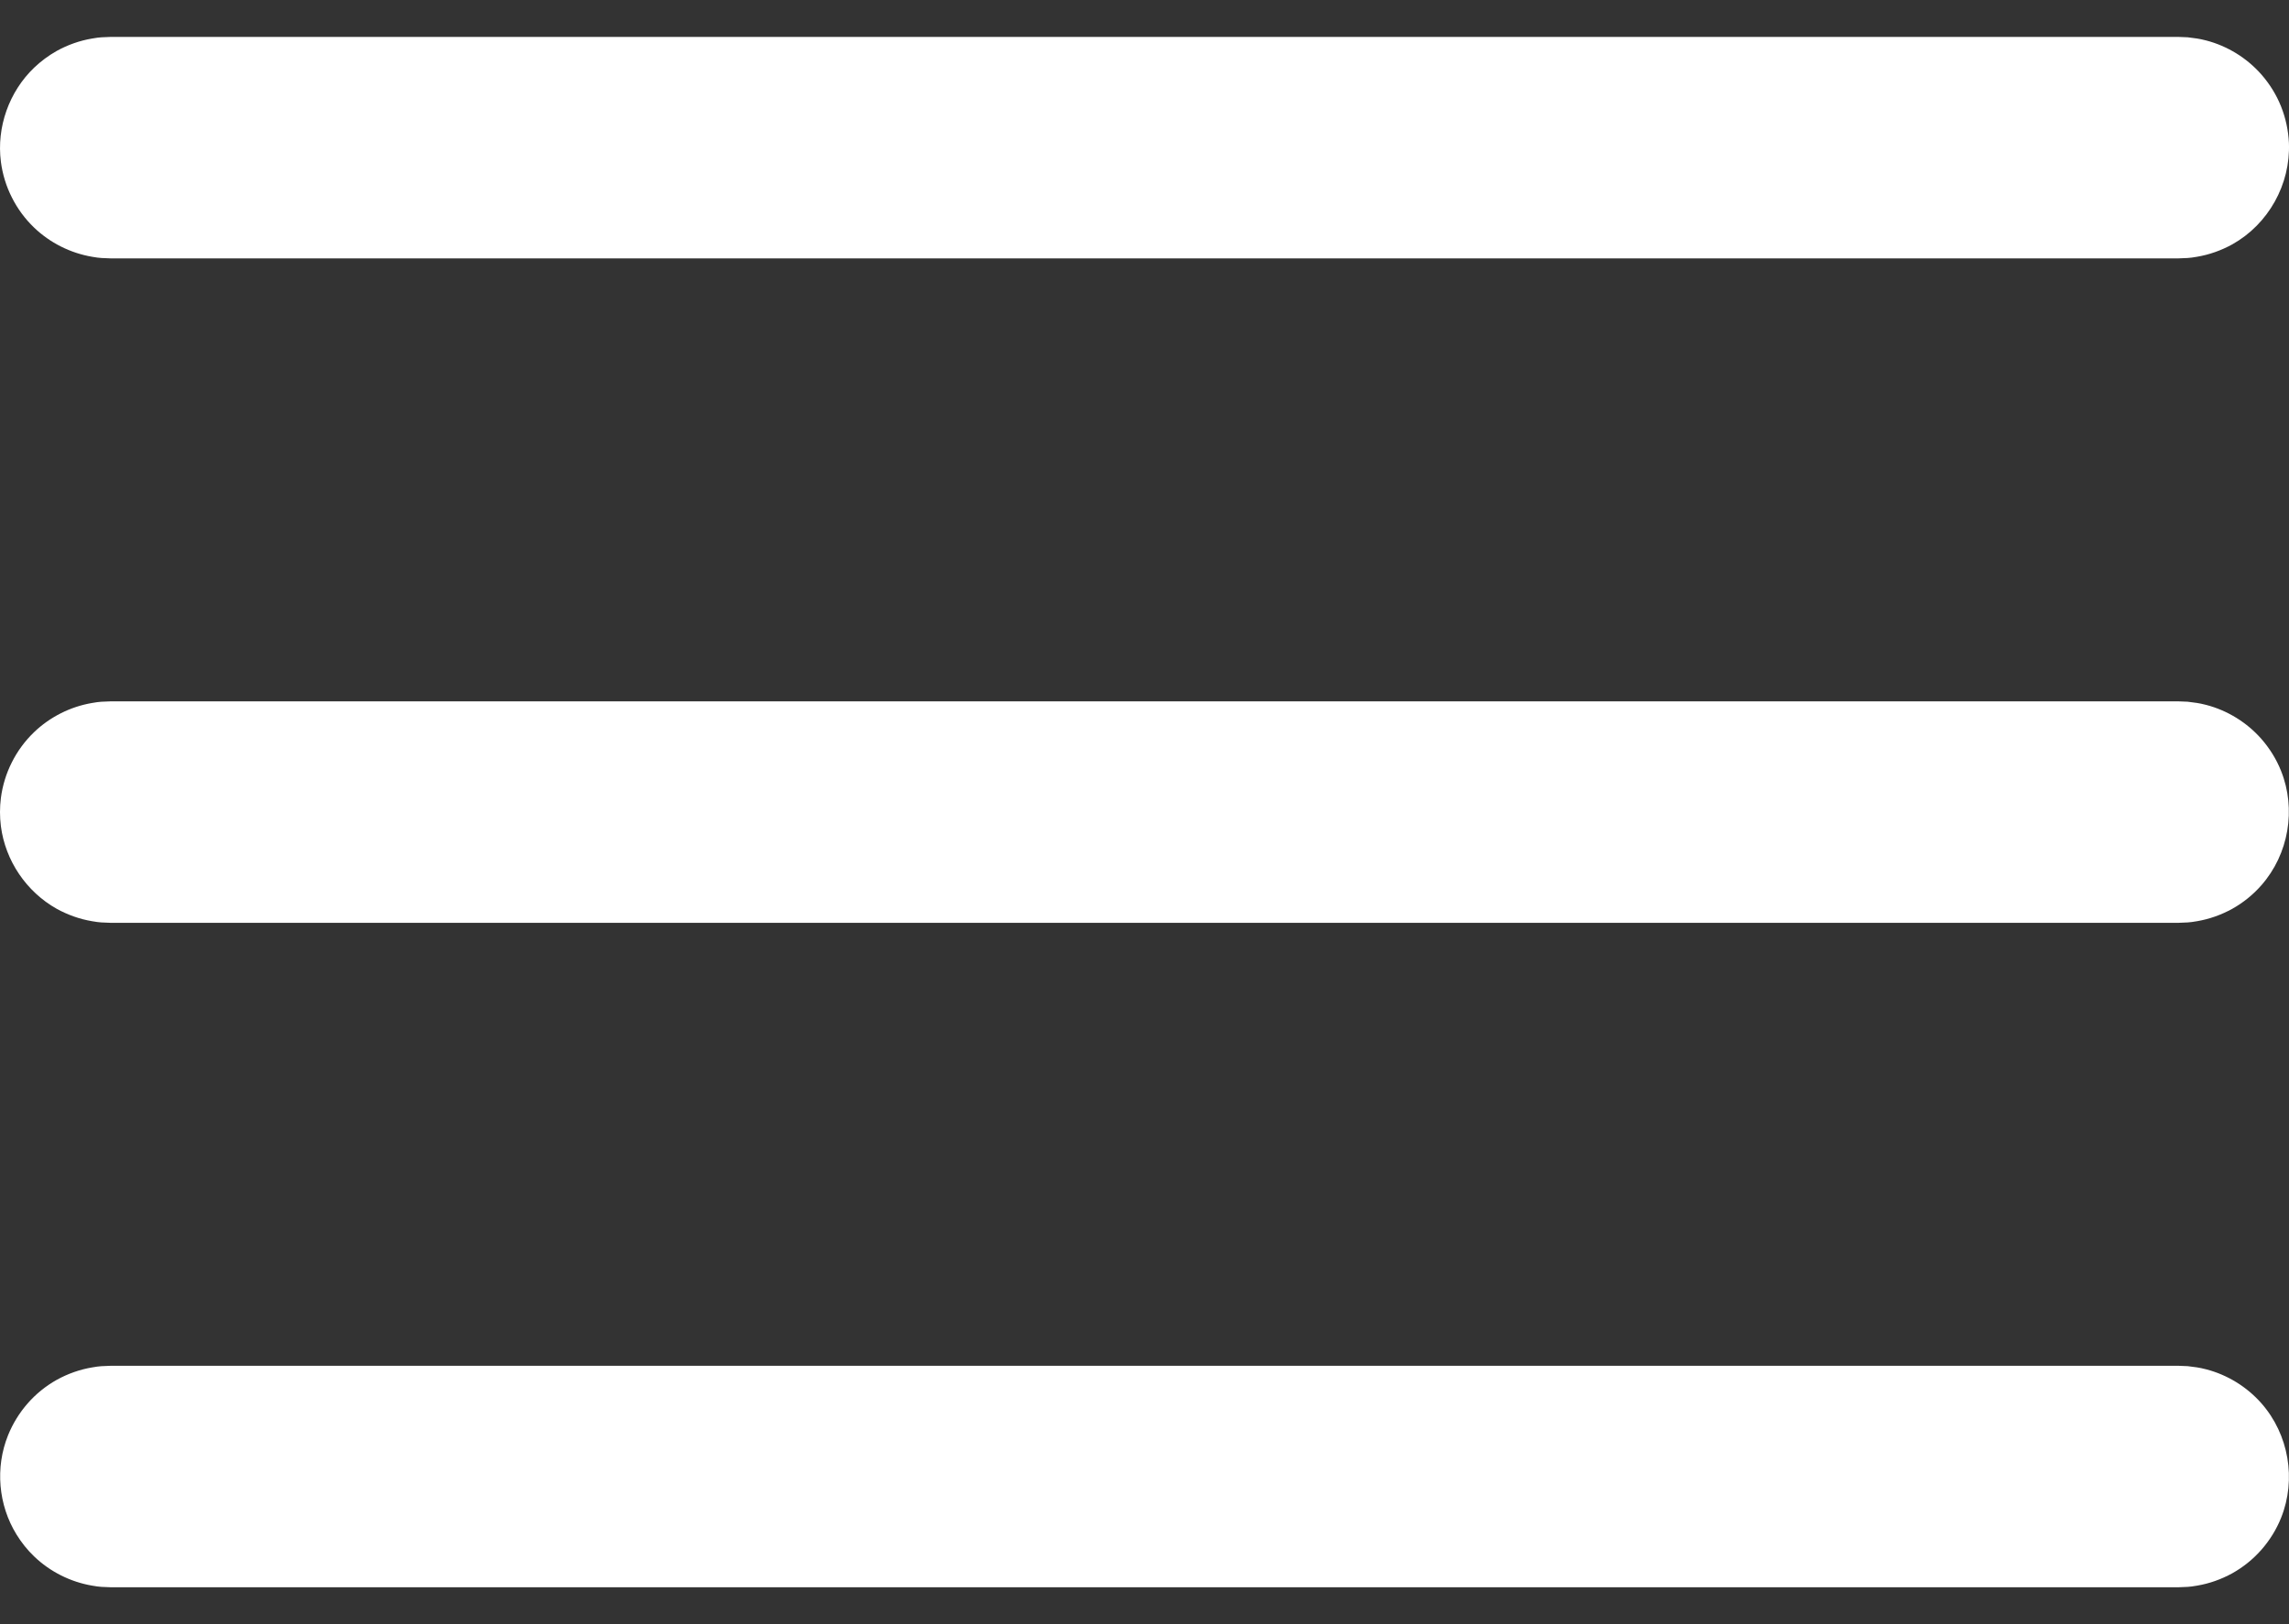
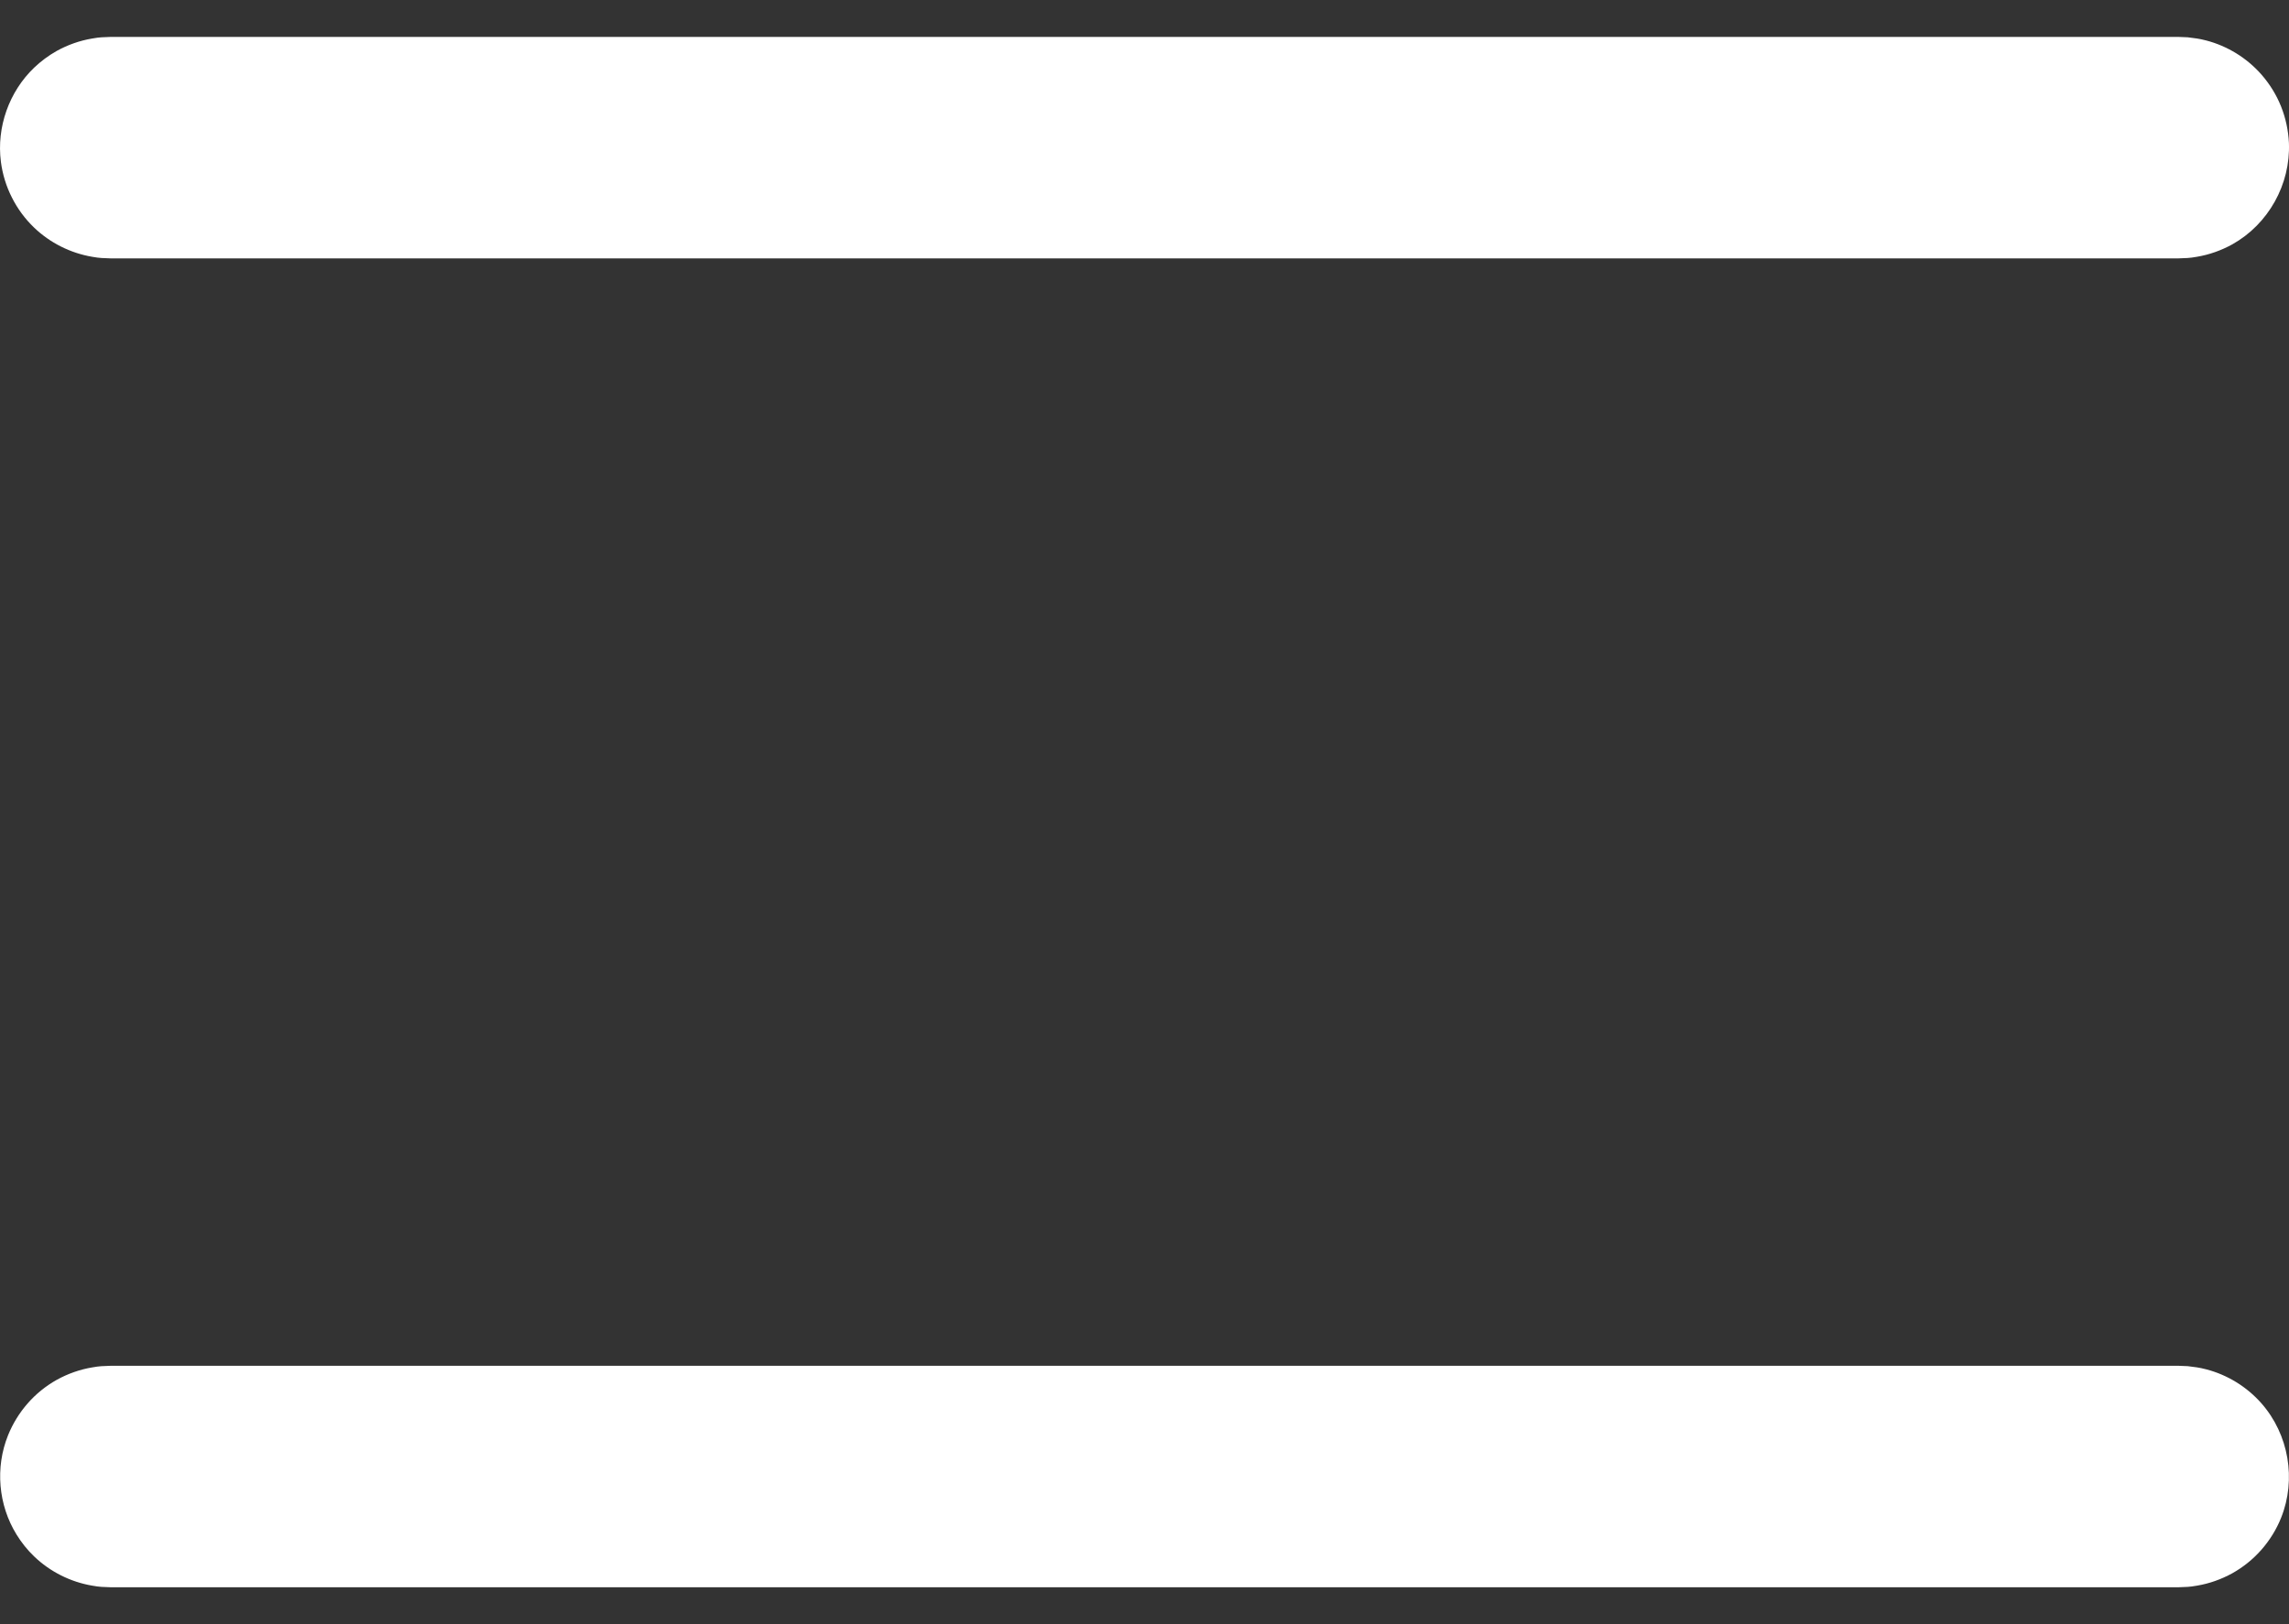
<svg xmlns="http://www.w3.org/2000/svg" width="31" height="22" viewBox="0 0 31 22" fill="none">
  <rect x="0" y="0" width="31" height="22" fill="#333333" stroke="none" />
  <path d="M29.627 0.505C29.739 0.52 29.768 0.52 29.878 0.548C30.166 0.623 30.429 0.785 30.626 1.009C30.738 1.137 30.829 1.283 30.892 1.441C30.955 1.598 30.991 1.767 30.999 1.936C31.022 2.497 30.721 3.036 30.232 3.31C30.083 3.392 29.921 3.45 29.754 3.478C29.642 3.498 29.613 3.495 29.5 3.5H1.5C1.387 3.495 1.358 3.498 1.247 3.478C0.953 3.428 0.677 3.289 0.462 3.083C0.339 2.965 0.237 2.827 0.161 2.675C0.084 2.524 0.034 2.359 0.012 2.191C-0.048 1.723 0.122 1.243 0.462 0.917C0.554 0.829 0.657 0.753 0.768 0.69C0.917 0.608 1.079 0.55 1.247 0.522C1.358 0.502 1.387 0.505 1.5 0.5H29.5C29.542 0.502 29.585 0.504 29.627 0.505Z" fill="white" />
-   <path d="M29.627 9.505C29.739 9.52 29.768 9.52 29.878 9.548C30.166 9.623 30.429 9.785 30.626 10.009C30.738 10.137 30.829 10.283 30.892 10.441C31.101 10.961 30.996 11.57 30.626 11.991C30.514 12.119 30.38 12.227 30.232 12.31C30.083 12.392 29.921 12.45 29.754 12.478C29.642 12.498 29.613 12.495 29.5 12.5H1.5C1.387 12.495 1.358 12.498 1.247 12.478C1.079 12.45 0.917 12.392 0.768 12.31C0.357 12.079 0.072 11.658 0.012 11.191C-0.004 11.064 -0.004 10.936 0.012 10.809C0.034 10.641 0.084 10.476 0.161 10.325C0.237 10.173 0.339 10.035 0.462 9.917C0.677 9.711 0.953 9.572 1.247 9.522C1.358 9.502 1.387 9.505 1.5 9.5H29.5C29.542 9.502 29.585 9.504 29.627 9.505Z" fill="white" />
  <path d="M29.628 18.505C29.74 18.52 29.769 18.52 29.879 18.548C30.167 18.623 30.43 18.785 30.627 19.009C30.997 19.43 31.102 20.039 30.893 20.559C30.83 20.717 30.739 20.863 30.627 20.991C30.515 21.119 30.381 21.227 30.233 21.31C30.084 21.392 29.922 21.45 29.755 21.478C29.643 21.498 29.614 21.495 29.501 21.5H1.501C1.388 21.495 1.359 21.498 1.248 21.478C0.954 21.428 0.678 21.289 0.463 21.083C0.371 20.995 0.291 20.895 0.224 20.786C-0.024 20.385 -0.067 19.878 0.109 19.441C0.173 19.283 0.263 19.137 0.375 19.009C0.487 18.881 0.621 18.773 0.769 18.69C0.918 18.608 1.08 18.55 1.248 18.522C1.359 18.502 1.388 18.505 1.501 18.5H29.501C29.543 18.502 29.586 18.504 29.628 18.505Z" fill="white" />
</svg>